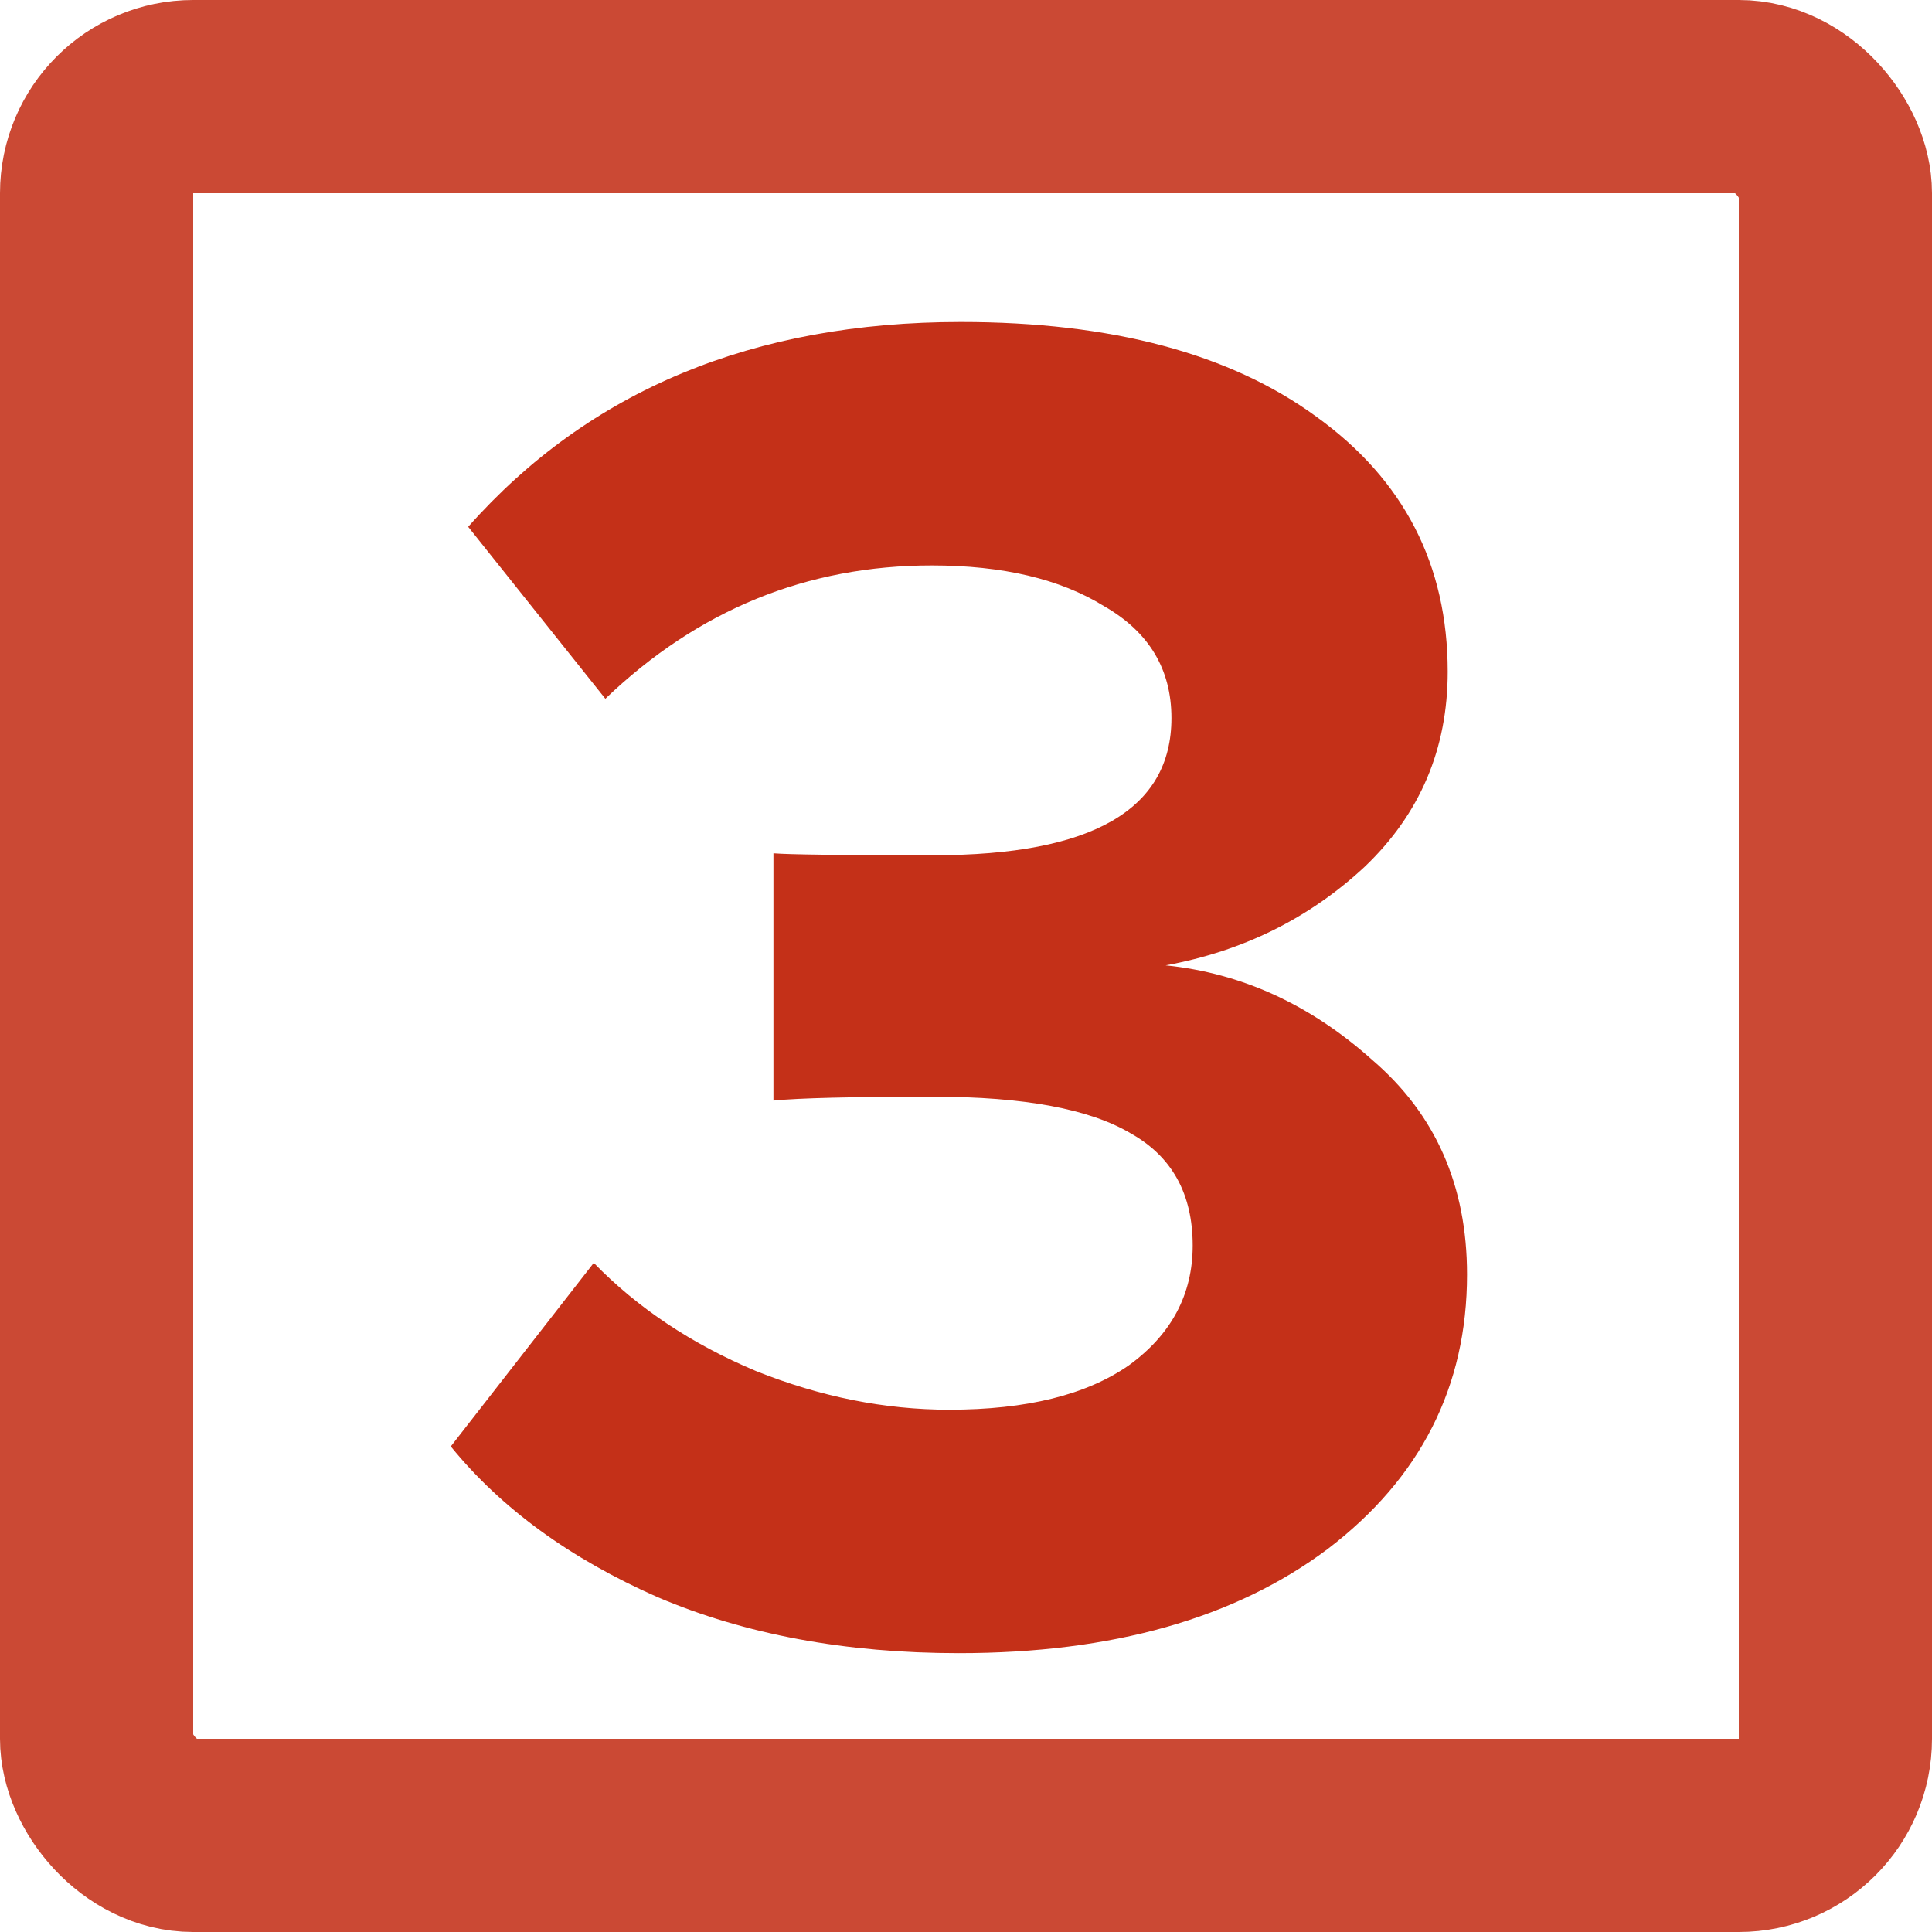
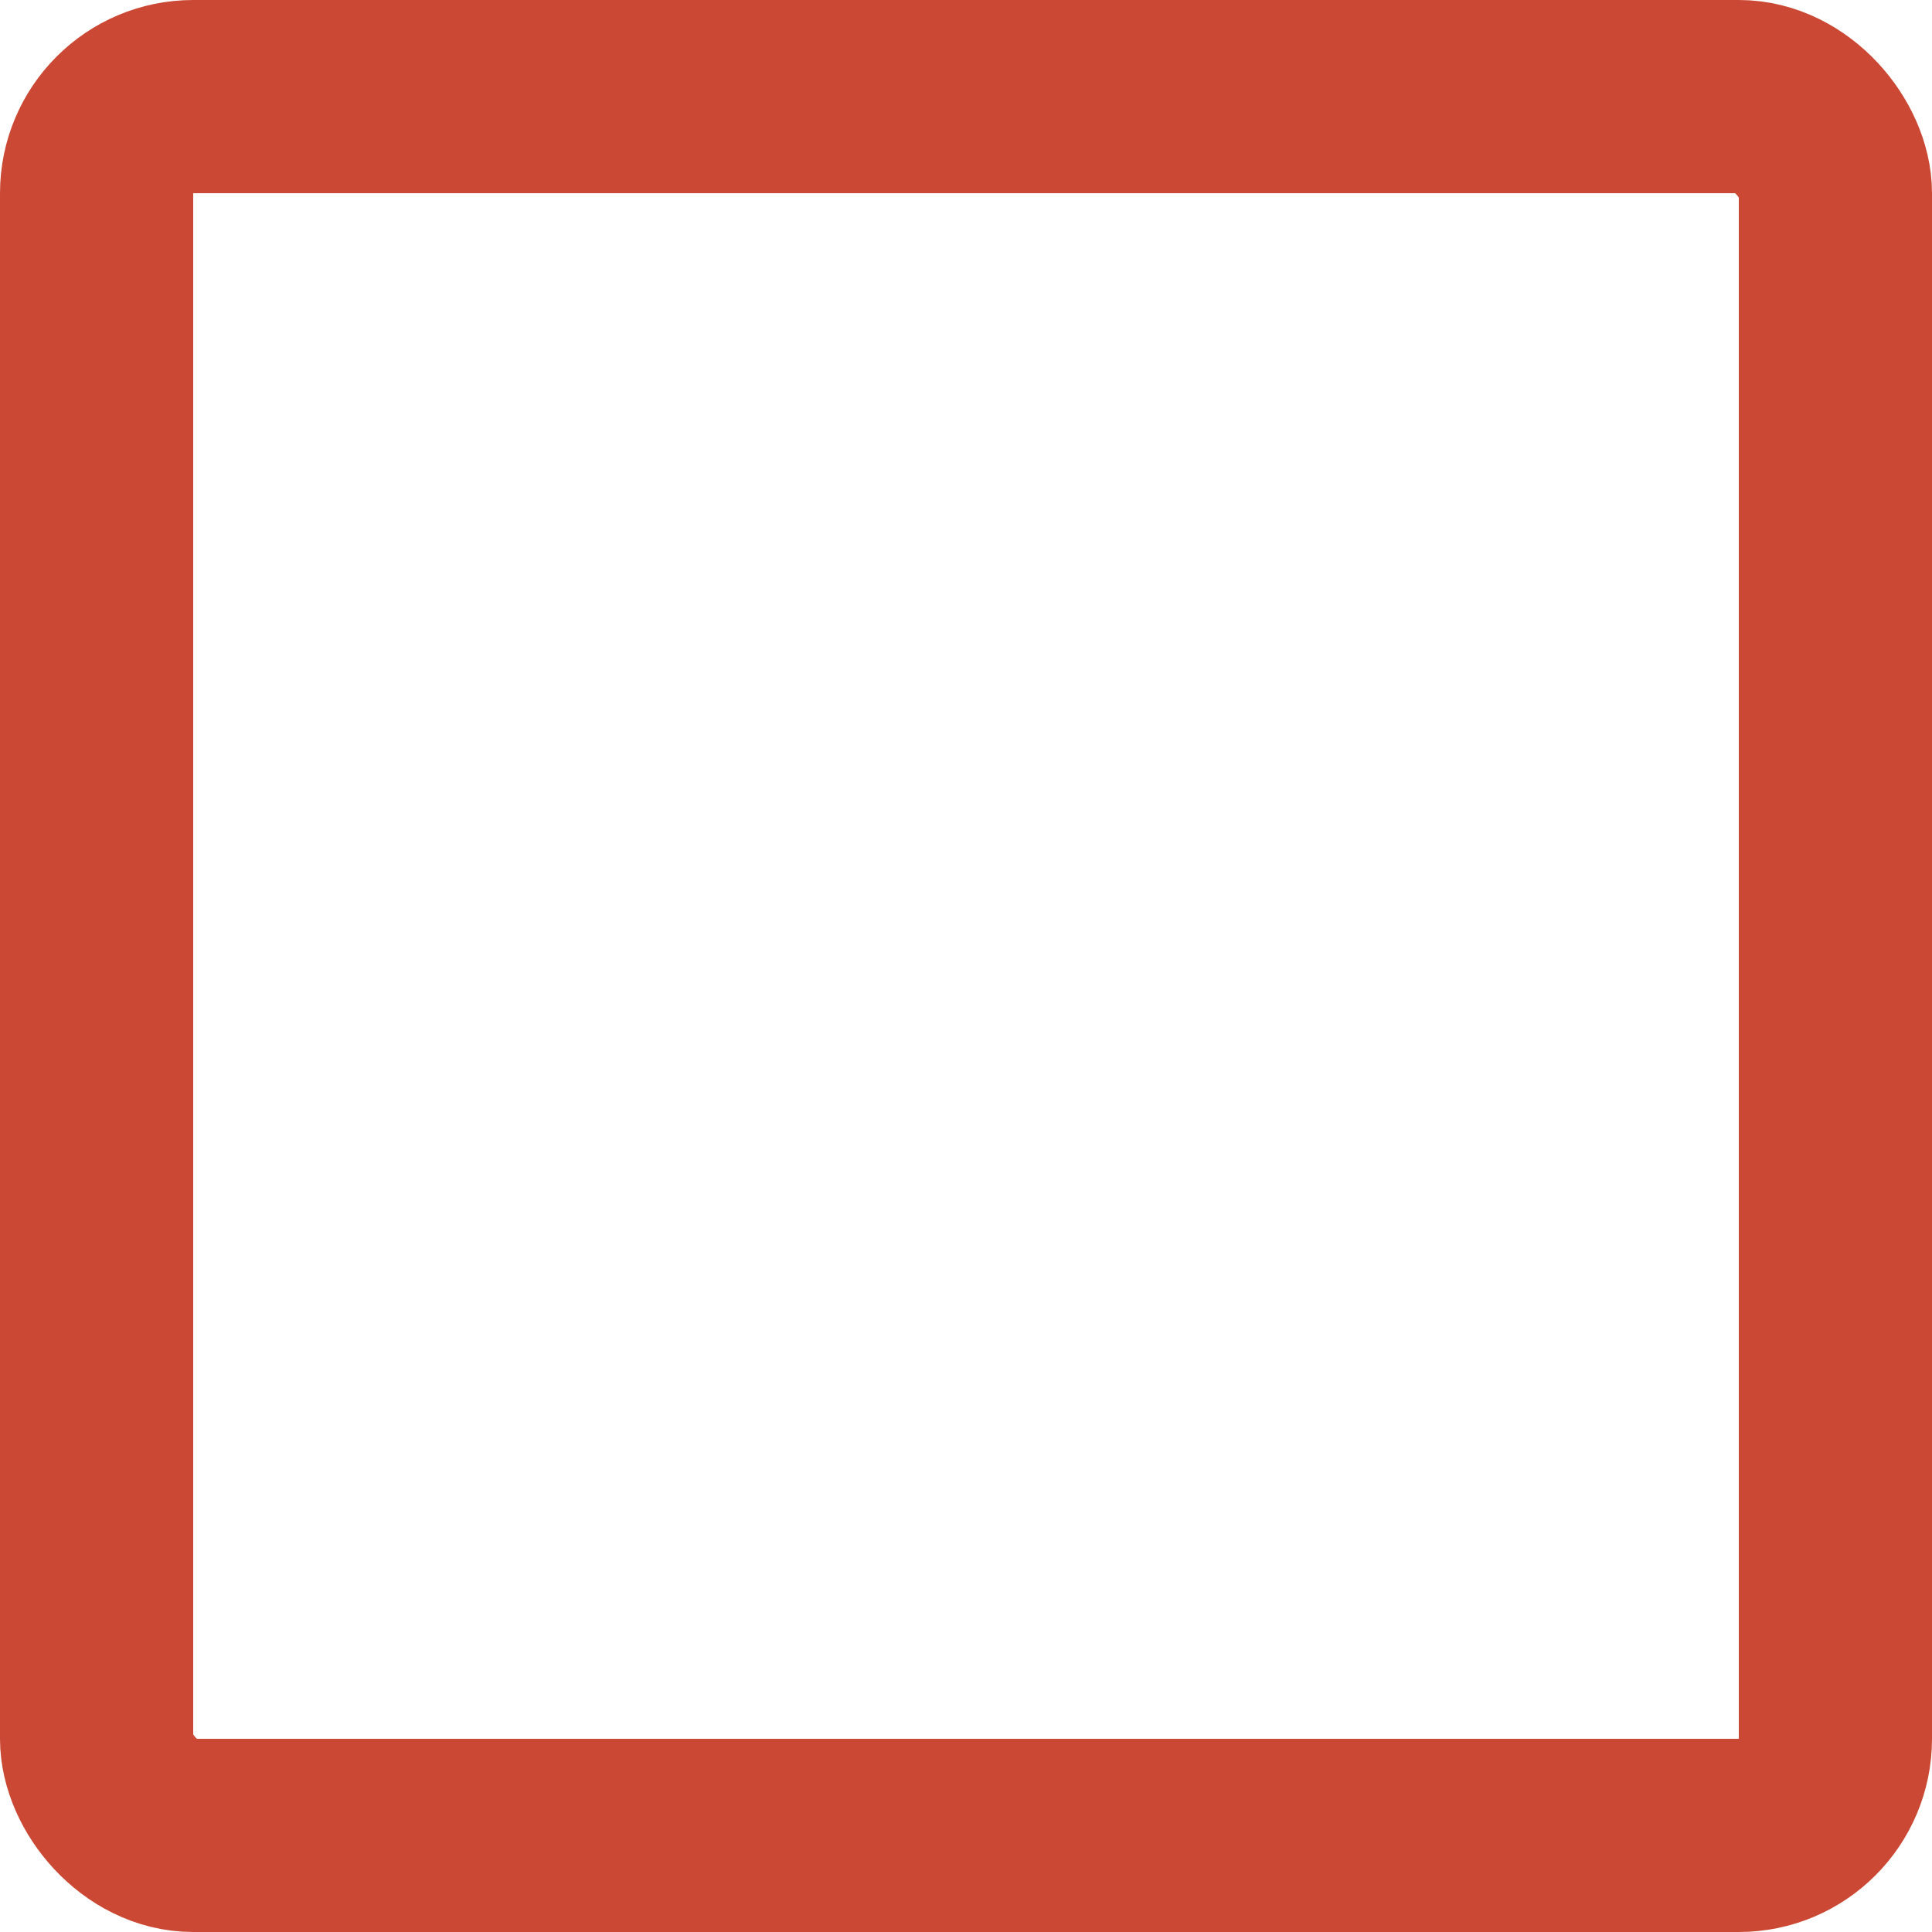
<svg xmlns="http://www.w3.org/2000/svg" width="30" height="30" viewBox="0 0 30 30" fill="none">
  <rect x="1.5" y="1.5" width="27" height="27" rx="1.5" stroke="#CB4934" stroke-width="3" />
-   <path d="M14.89 25.67C13.13 25.67 11.57 25.38 10.21 24.8C8.85 24.2 7.78 23.42 7 22.46L9.22 19.61C9.9 20.31 10.74 20.87 11.74 21.29C12.74 21.69 13.74 21.89 14.74 21.89C15.94 21.89 16.87 21.66 17.53 21.2C18.19 20.72 18.52 20.1 18.52 19.34C18.52 18.54 18.2 17.96 17.56 17.6C16.92 17.22 15.9 17.03 14.5 17.03C13.24 17.03 12.41 17.05 12.01 17.09V13.25C12.25 13.27 13.08 13.28 14.5 13.28C16.96 13.28 18.19 12.57 18.19 11.15C18.19 10.39 17.84 9.81 17.14 9.41C16.46 8.99 15.57 8.78 14.47 8.78C12.53 8.78 10.84 9.47 9.4 10.85L7.27 8.18C9.15 6.06 11.7 5 14.92 5C17.26 5 19.1 5.49 20.44 6.47C21.8 7.45 22.48 8.77 22.48 10.43C22.48 11.63 22.05 12.64 21.19 13.46C20.33 14.26 19.3 14.77 18.1 14.99C19.28 15.11 20.35 15.6 21.31 16.46C22.29 17.3 22.78 18.41 22.78 19.79C22.78 21.53 22.06 22.95 20.62 24.05C19.18 25.13 17.27 25.67 14.89 25.67Z" fill="#C43018" />
</svg>